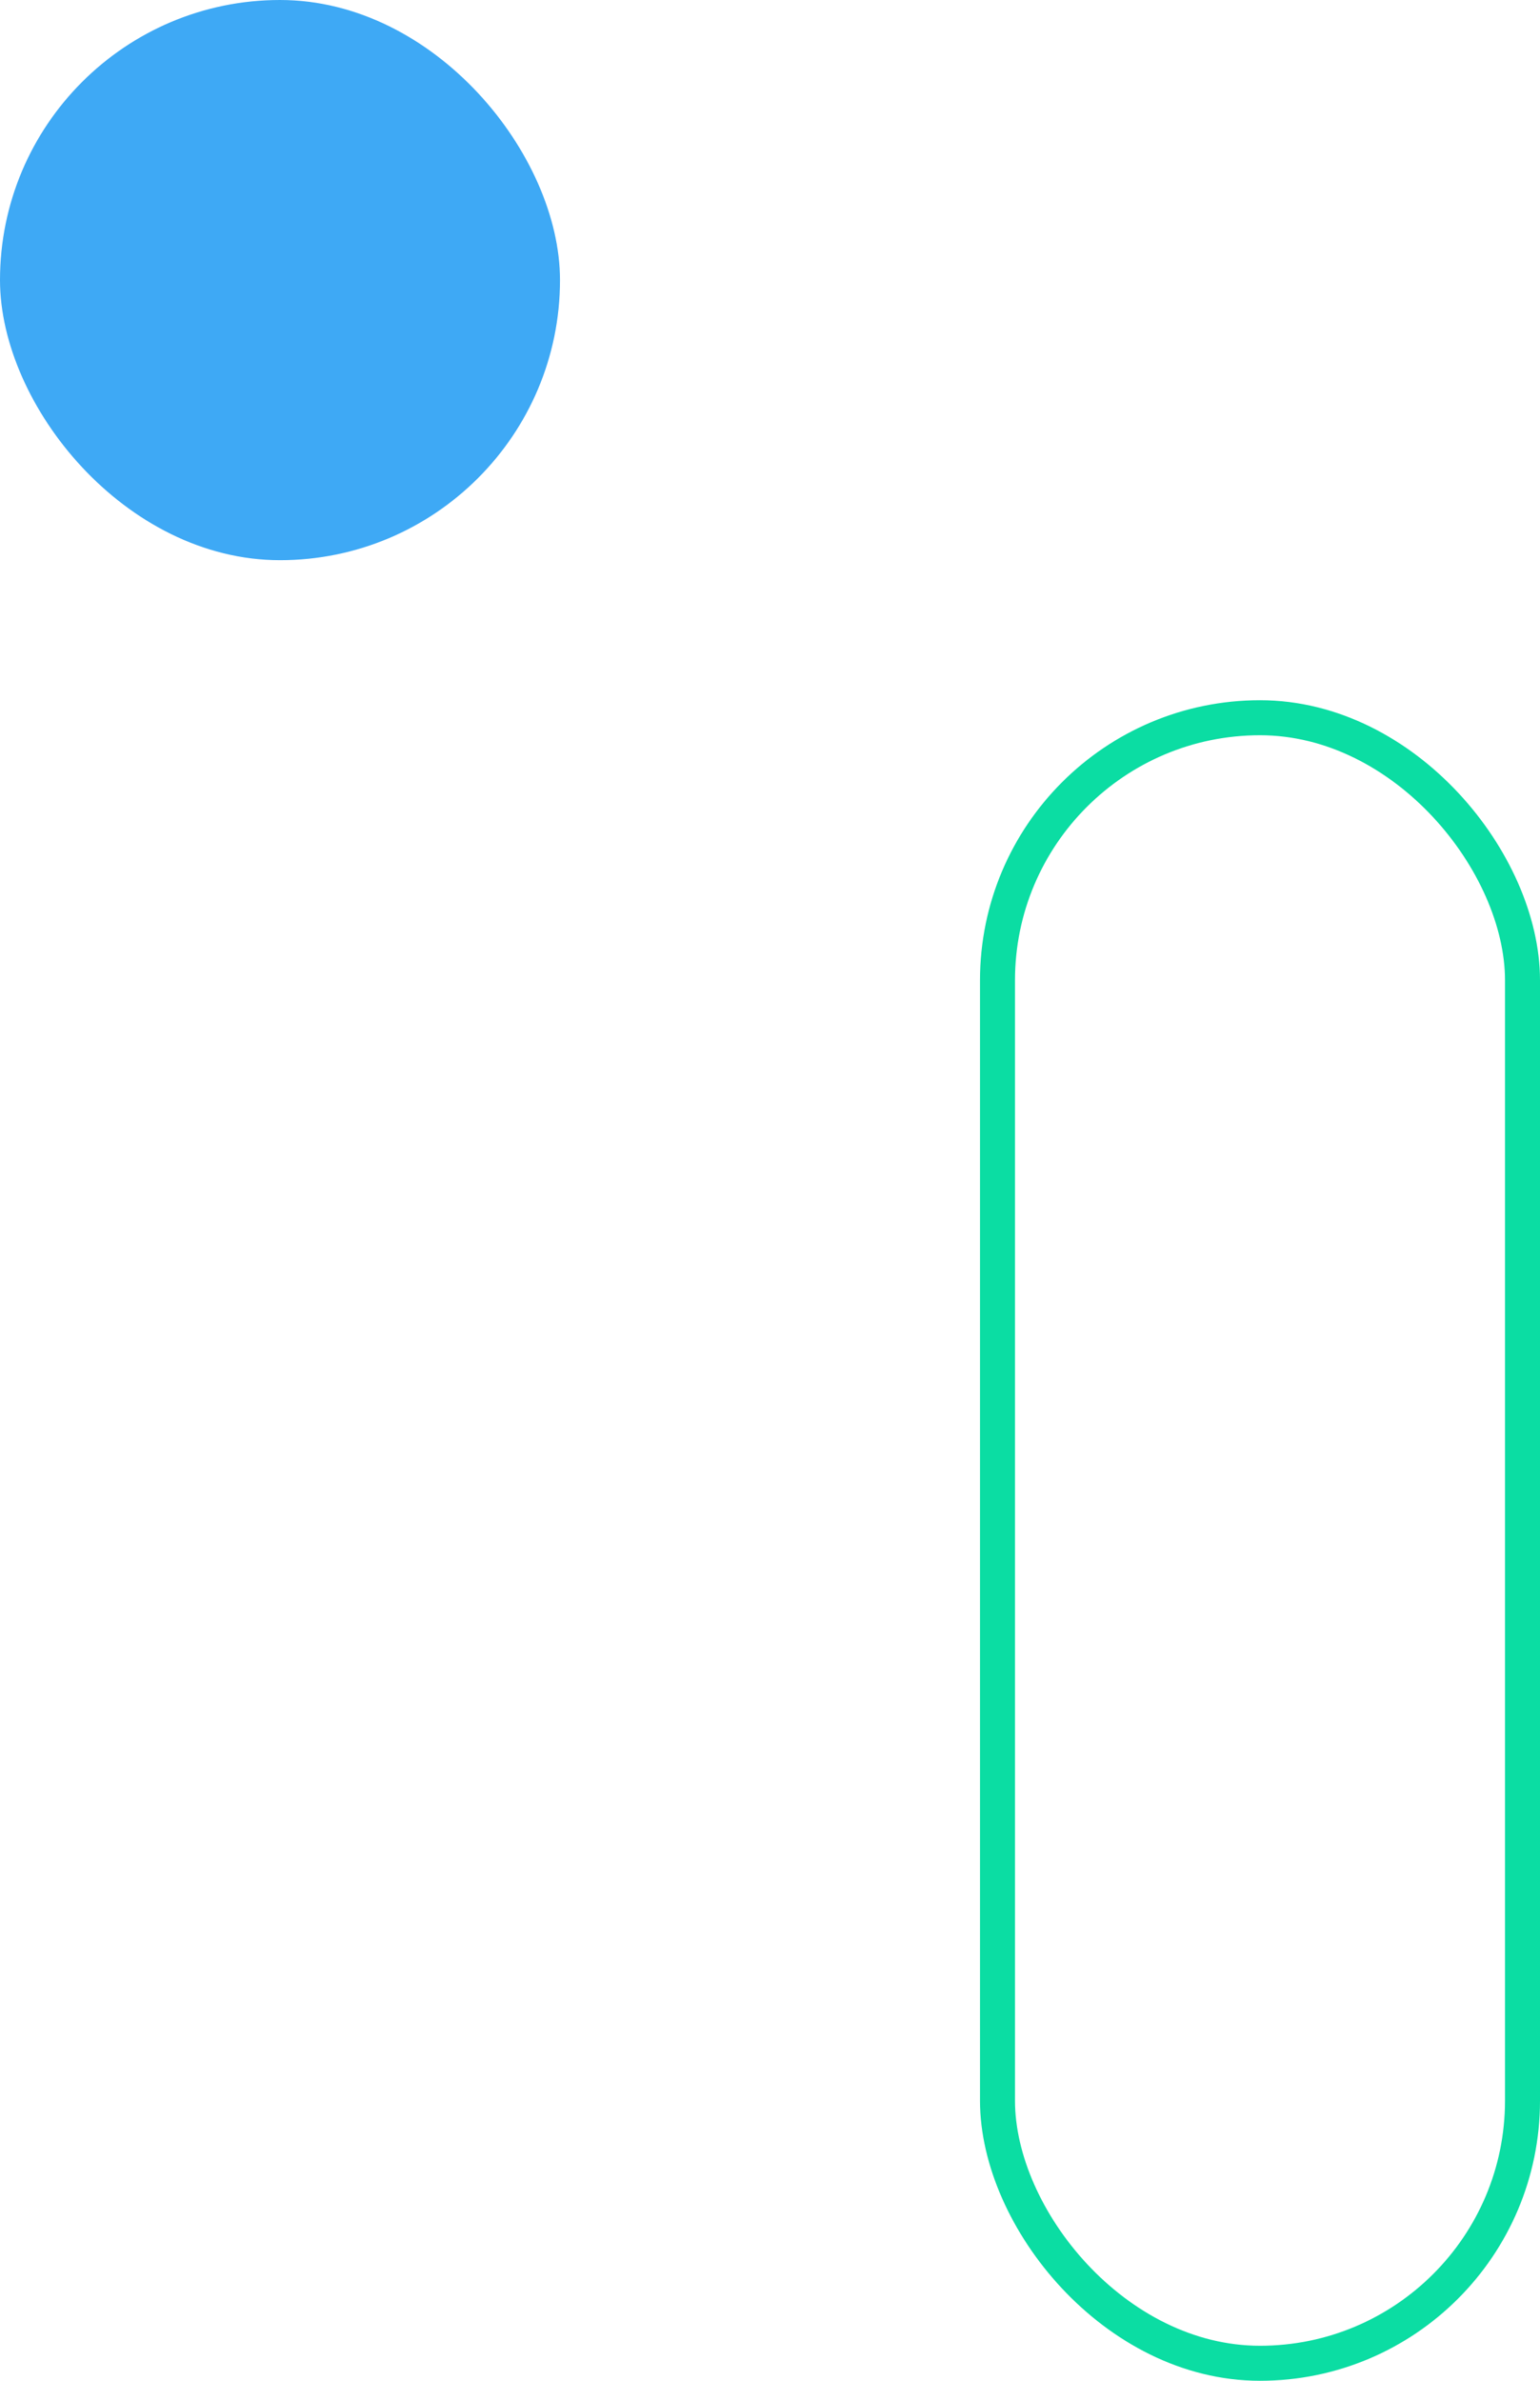
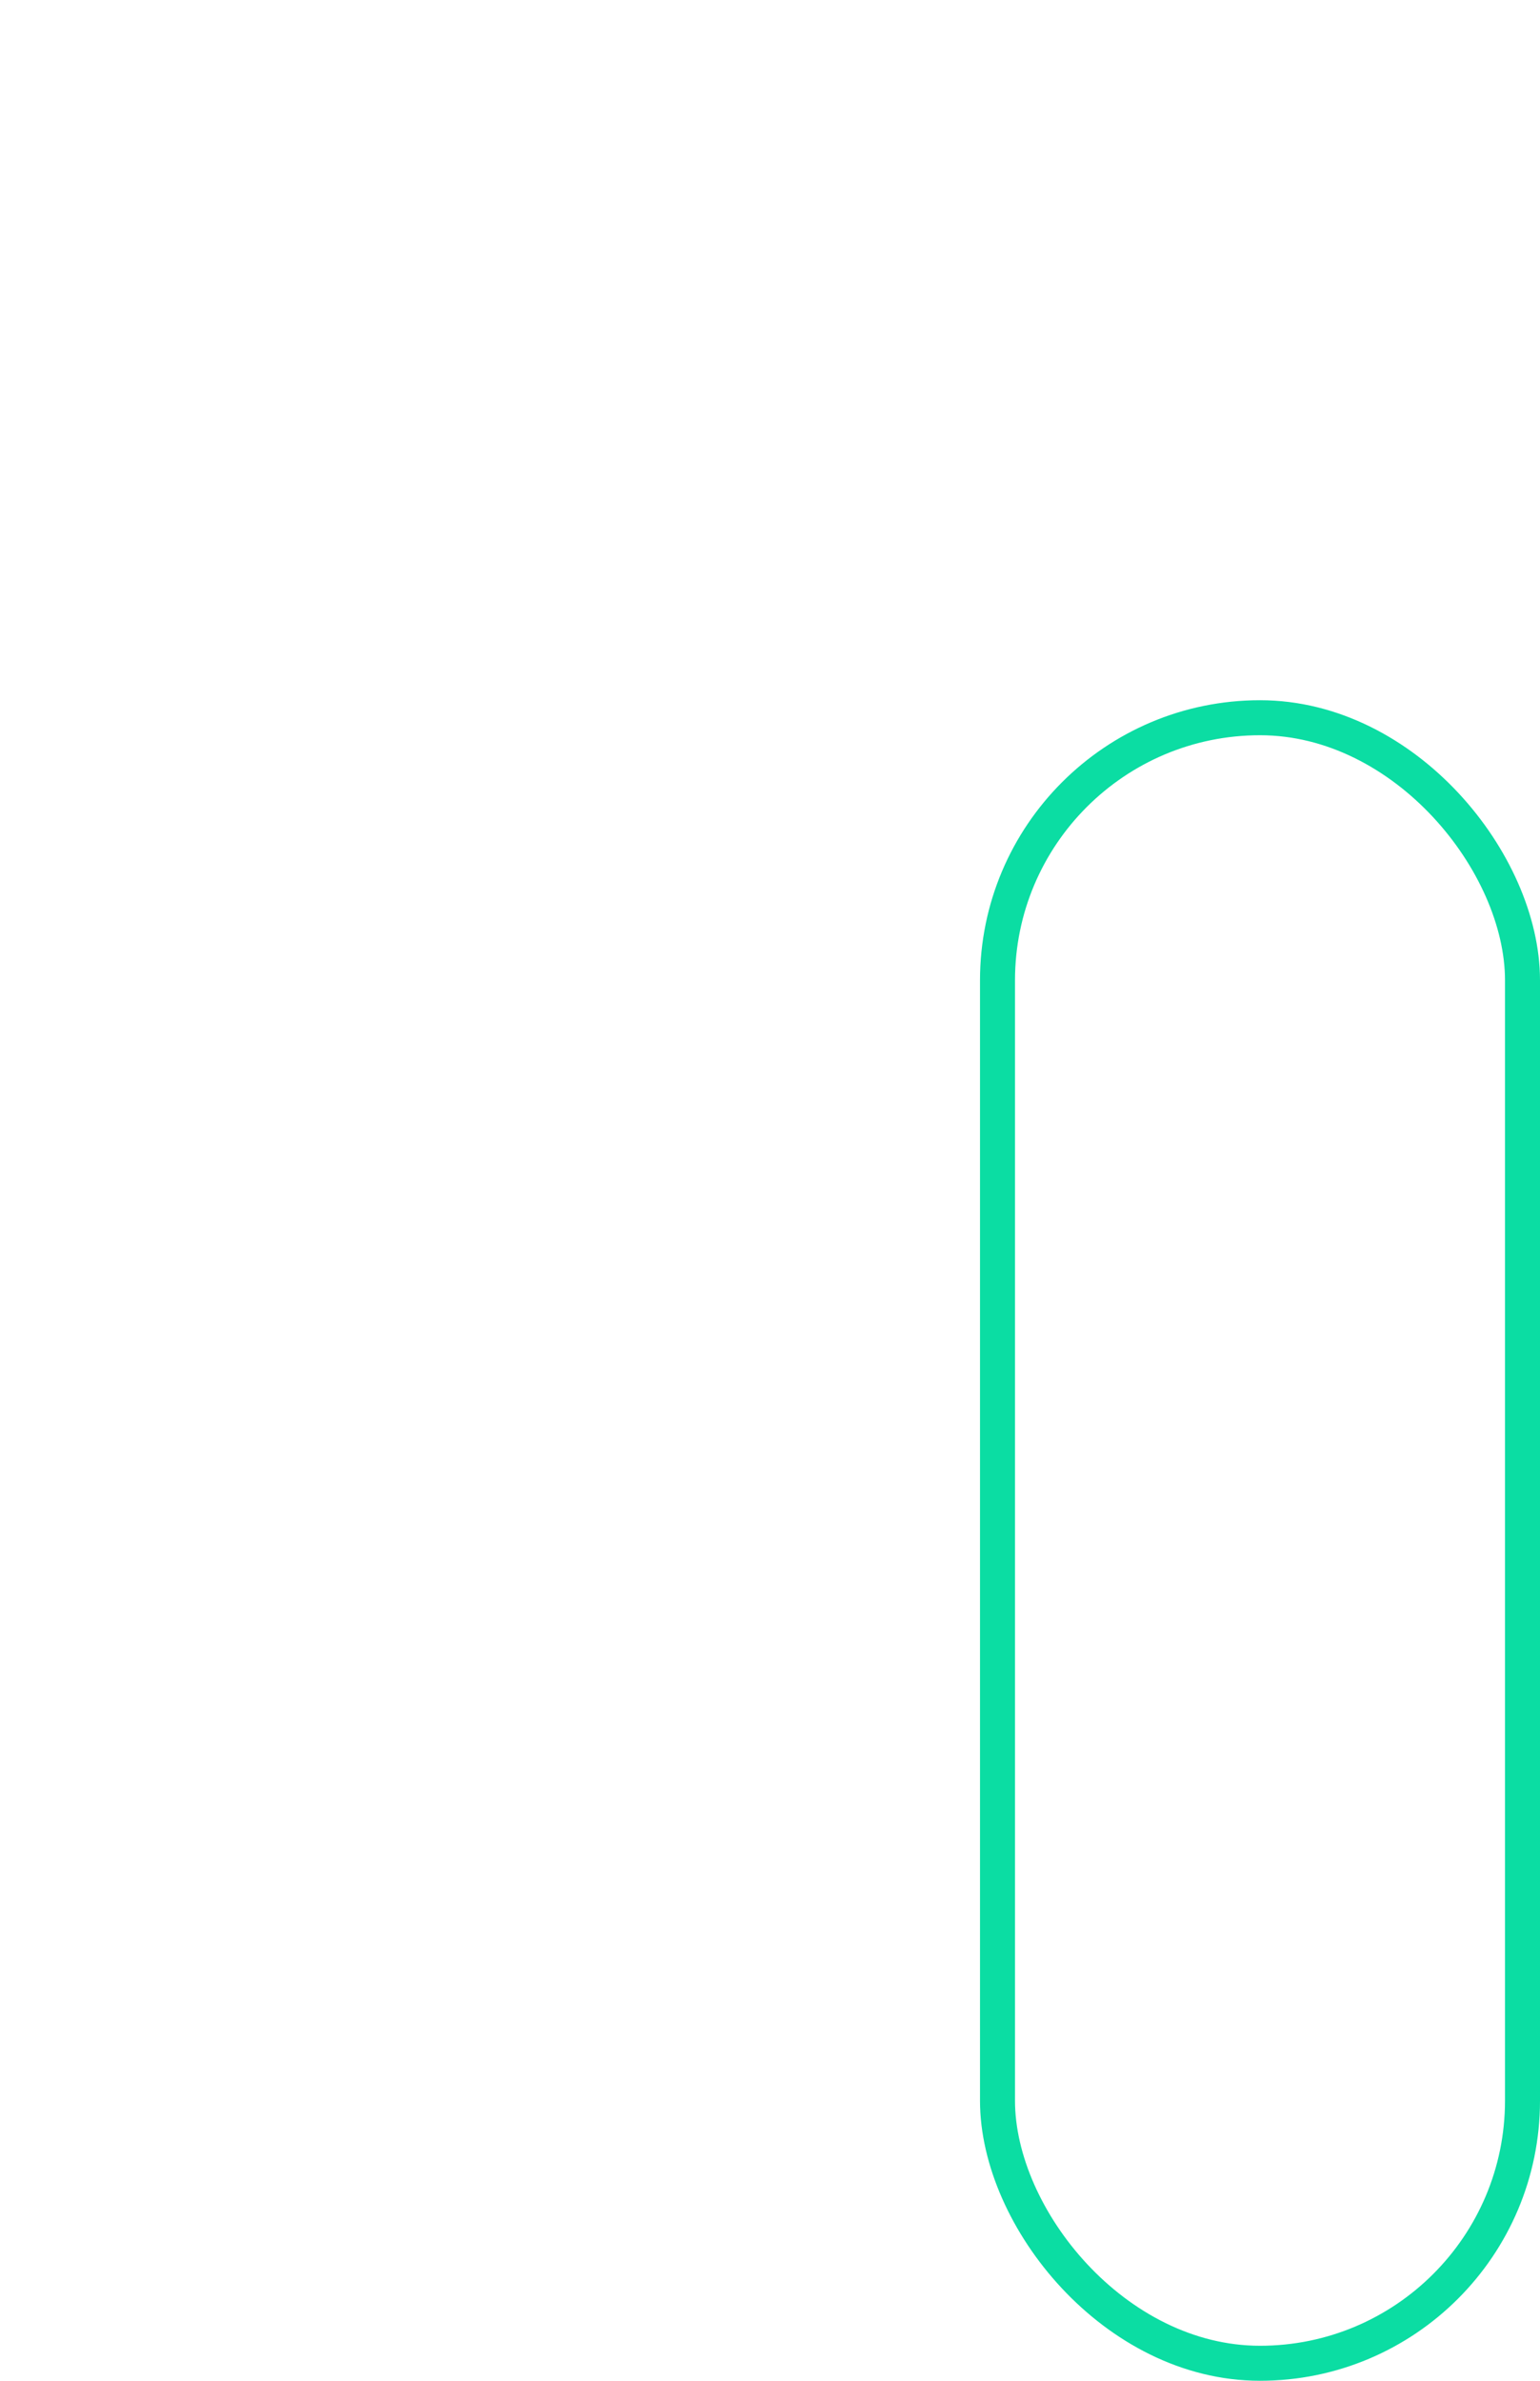
<svg xmlns="http://www.w3.org/2000/svg" width="88" height="136" viewBox="0 0 88 136" fill="none">
  <rect x="57" y="41" width="30" height="94" rx="15" stroke="#0BDDA3" stroke-width="2" />
-   <rect width="32" height="32" rx="16" fill="#3EA9F5" />
</svg>